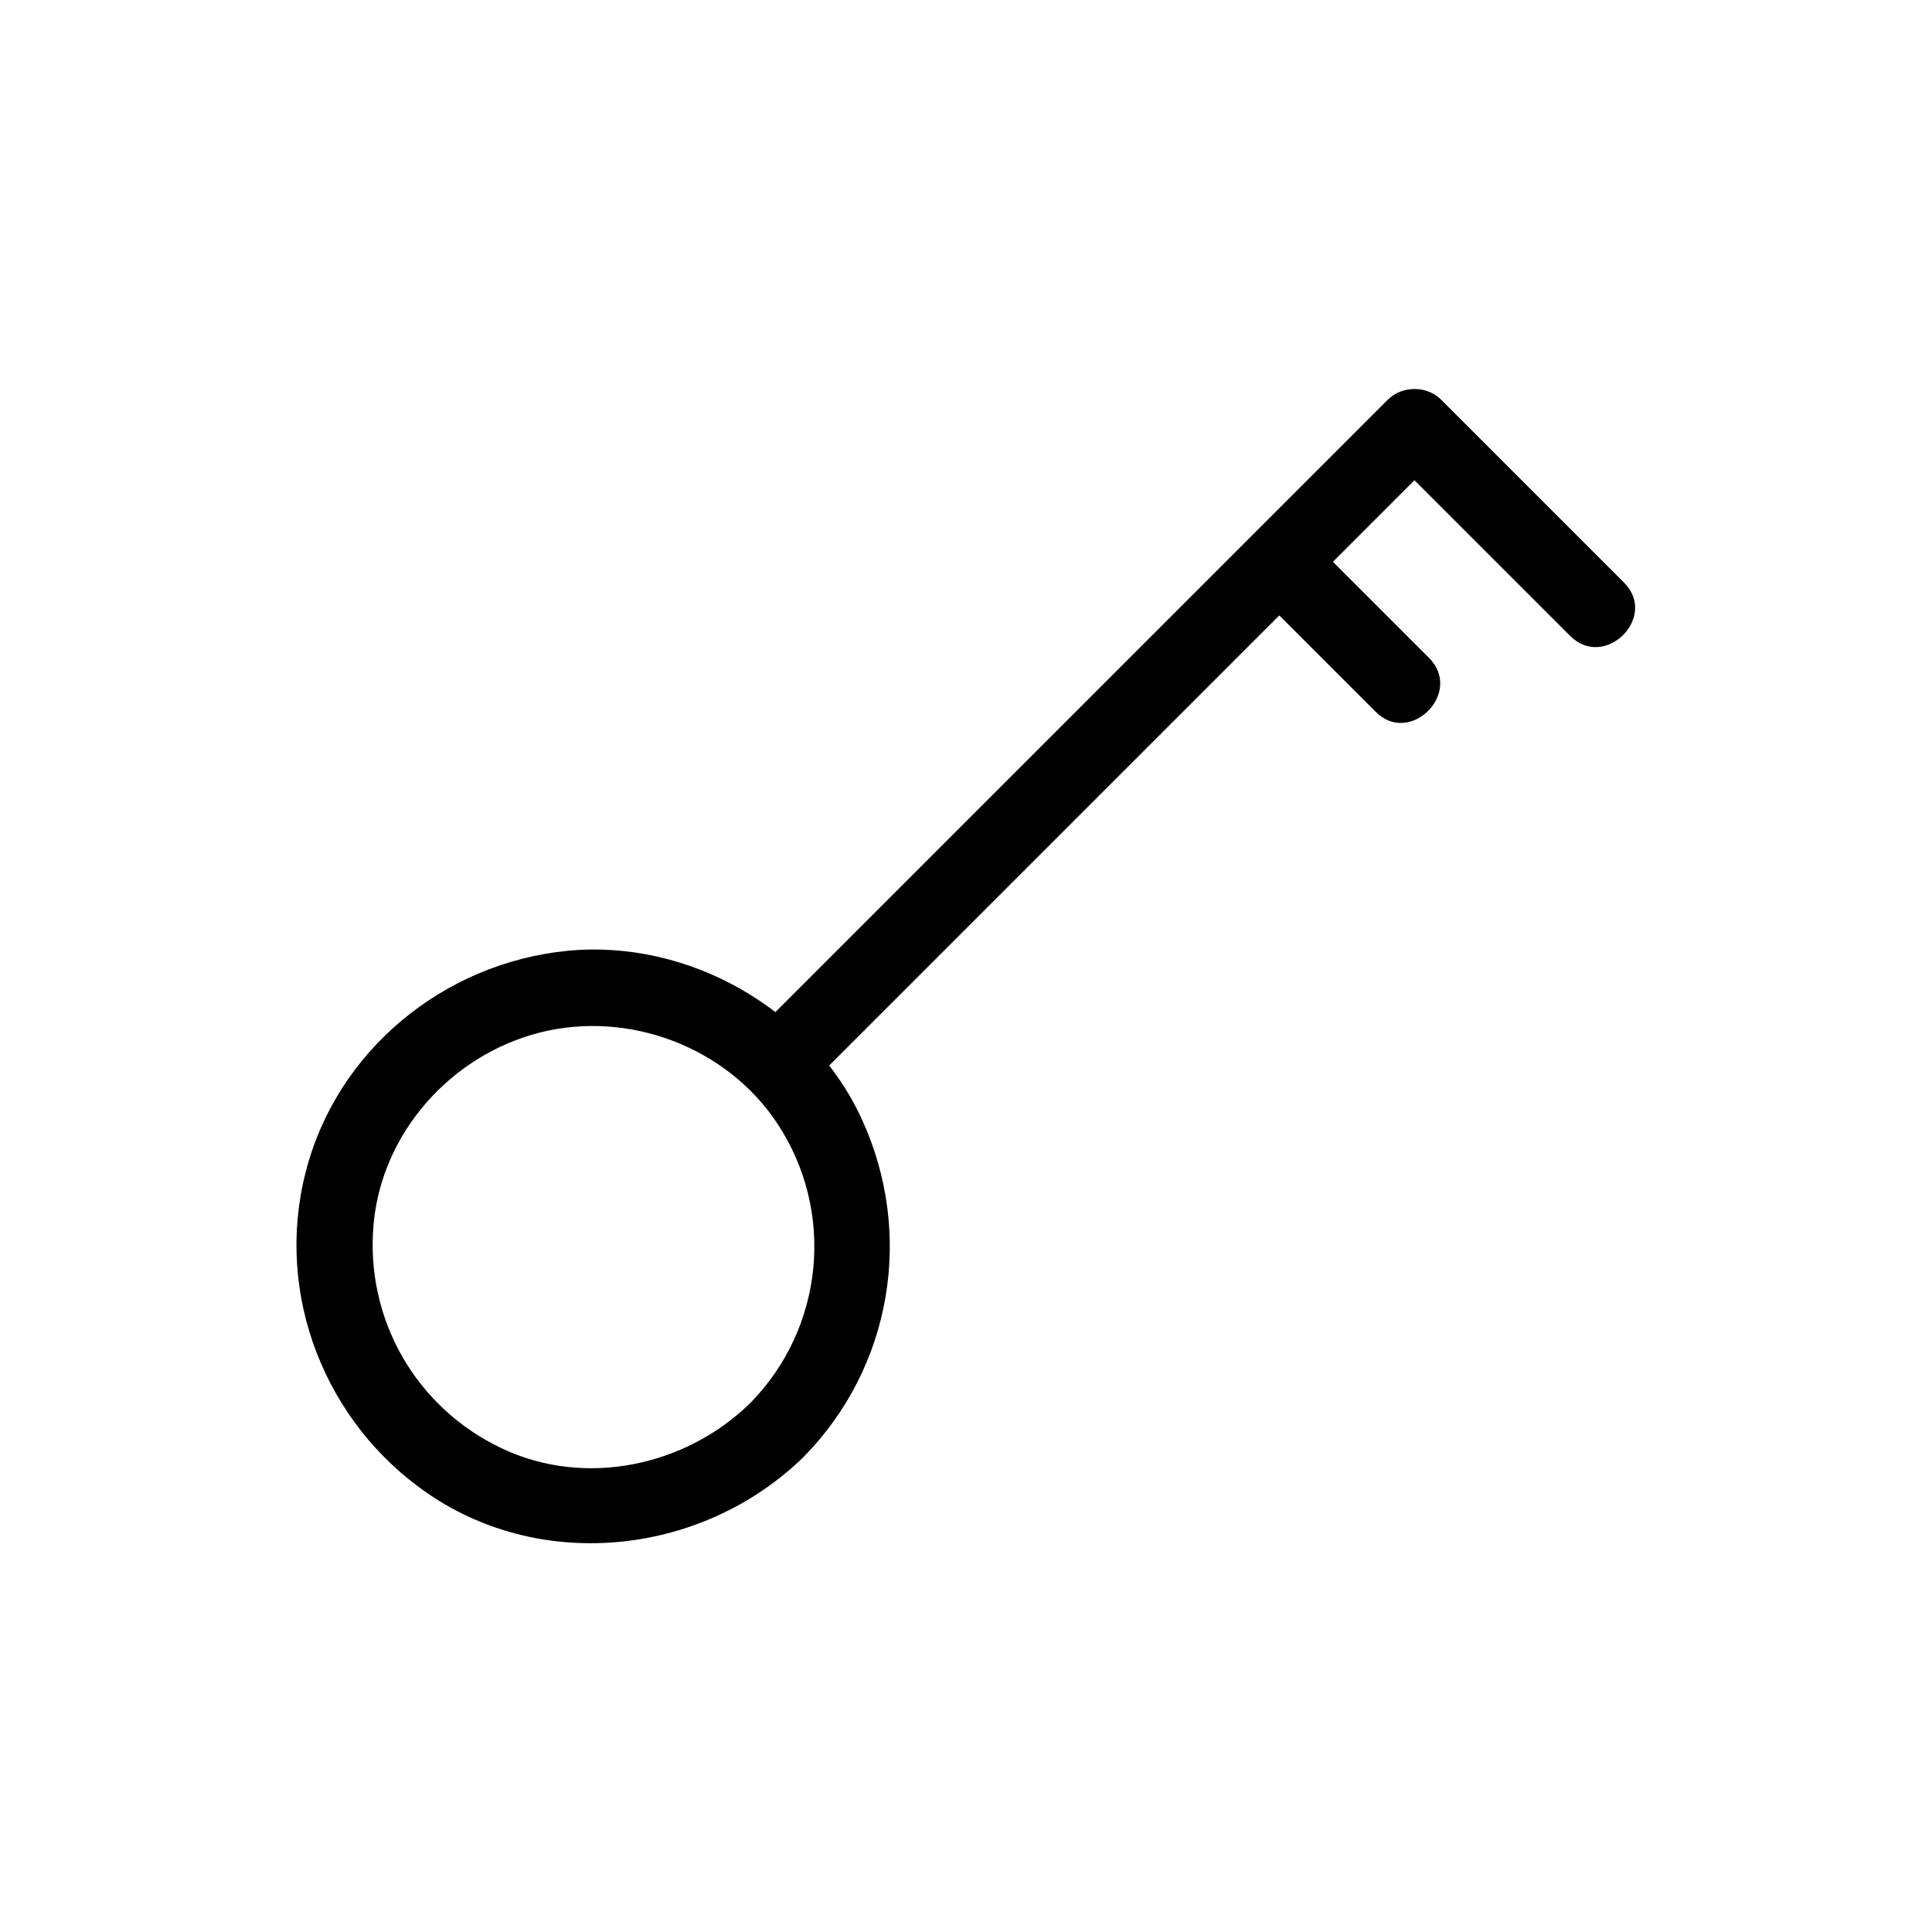
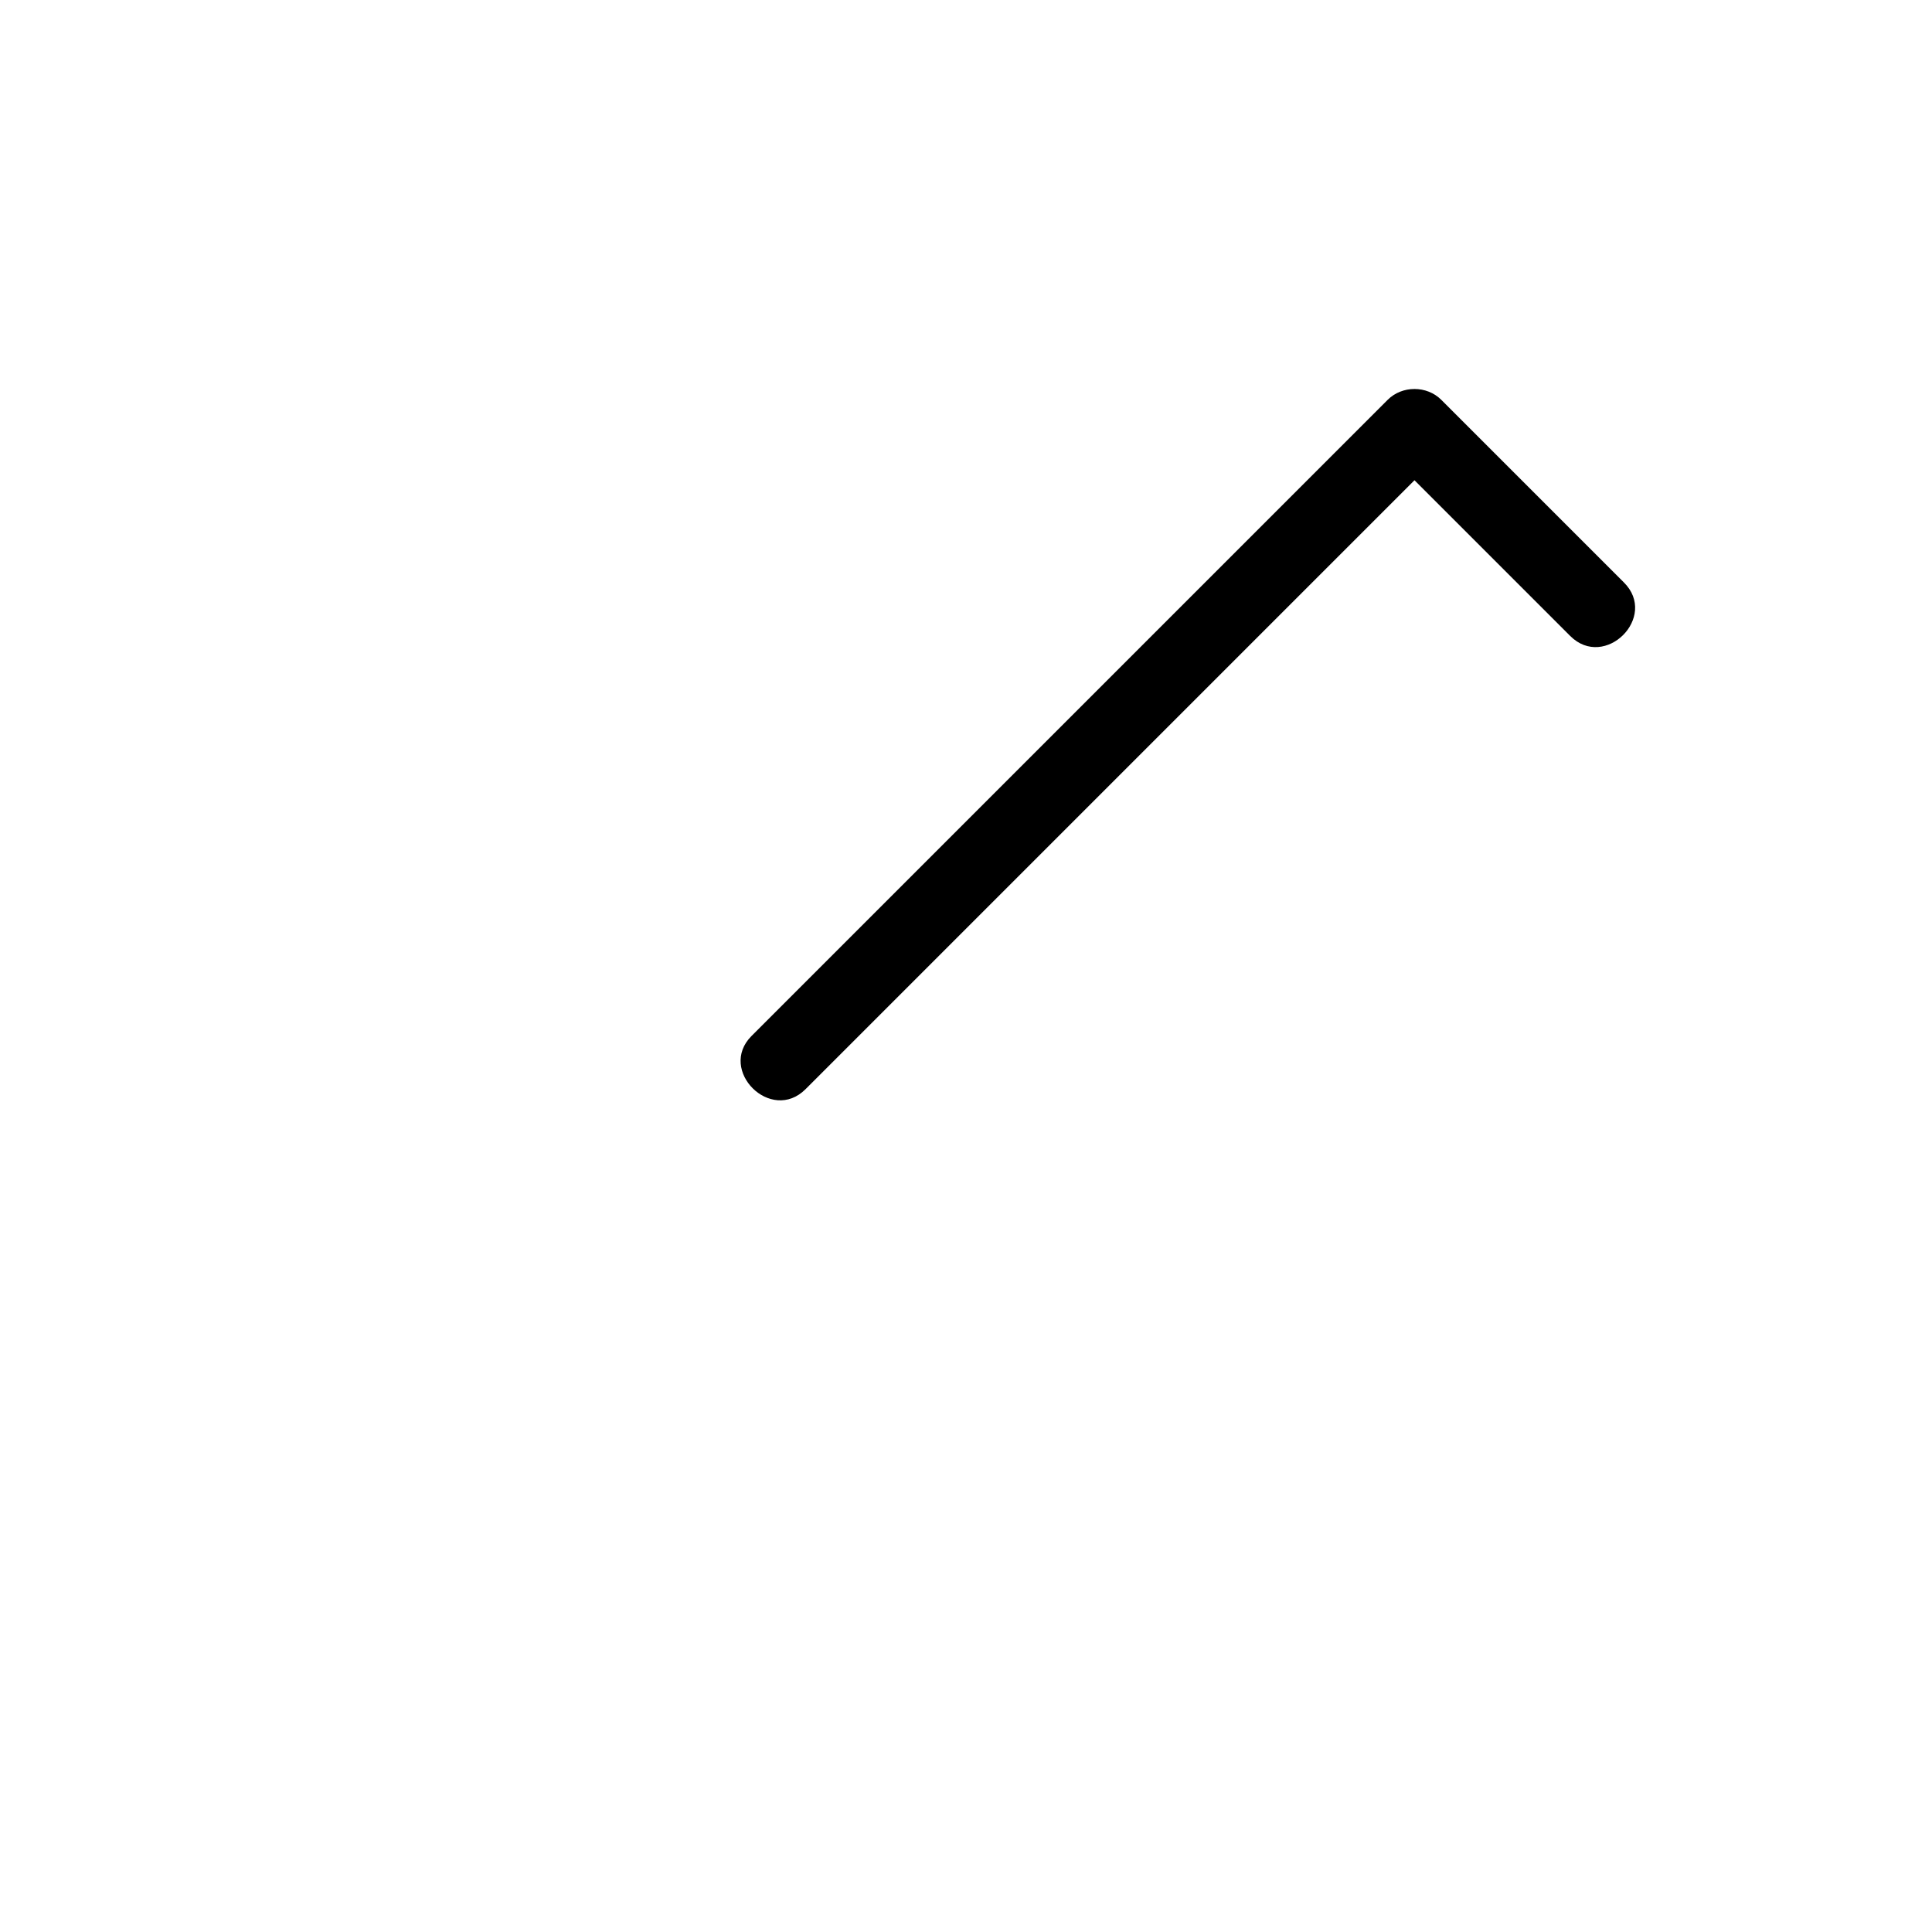
<svg xmlns="http://www.w3.org/2000/svg" fill="#000000" width="800px" height="800px" version="1.1" viewBox="144 144 512 512">
  <g>
-     <path d="m342.77 515.88c-17.129 16.727-43.73 22.371-65.695 11.992-22.871-10.781-36.375-34.359-34.059-59.551 2.215-24.285 20.656-44.738 44.031-50.684 23.477-5.945 49.375 3.727 62.875 23.98 15.52 23.375 12.496 54.312-7.152 74.262-9.07 9.27 5.141 23.578 14.207 14.207 23.375-23.781 29.32-59.246 15.418-89.477-13.402-29.223-45.949-47.762-77.988-44.637-32.848 3.223-61.262 26.5-69.426 58.746-8.262 32.344 5.141 66.504 32.648 85.246 30.832 20.957 73.051 15.82 99.352-9.875 9.367-9.074-4.941-23.281-14.211-14.211z" />
    <path d="m357.48 432.64c21.867-21.867 43.832-43.832 65.695-65.695l102.78-102.78h-14.207c16.121 16.121 32.242 32.242 48.367 48.367 9.168 9.168 23.477-5.039 14.207-14.207-16.121-16.121-32.242-32.242-48.367-48.367-3.828-3.828-10.379-3.828-14.207 0-17.633 17.633-35.164 35.164-52.801 52.801-30.23 30.23-60.355 60.355-90.586 90.586-8.363 8.363-16.828 16.828-25.191 25.191-9.062 9.062 5.144 23.273 14.312 14.102z" />
-     <path d="m522.73 318.38-32.547-32.547c-9.168-9.168-23.477 5.039-14.207 14.207 10.883 10.883 21.766 21.766 32.547 32.547 9.066 9.27 23.375-5.039 14.207-14.207z" />
  </g>
</svg>